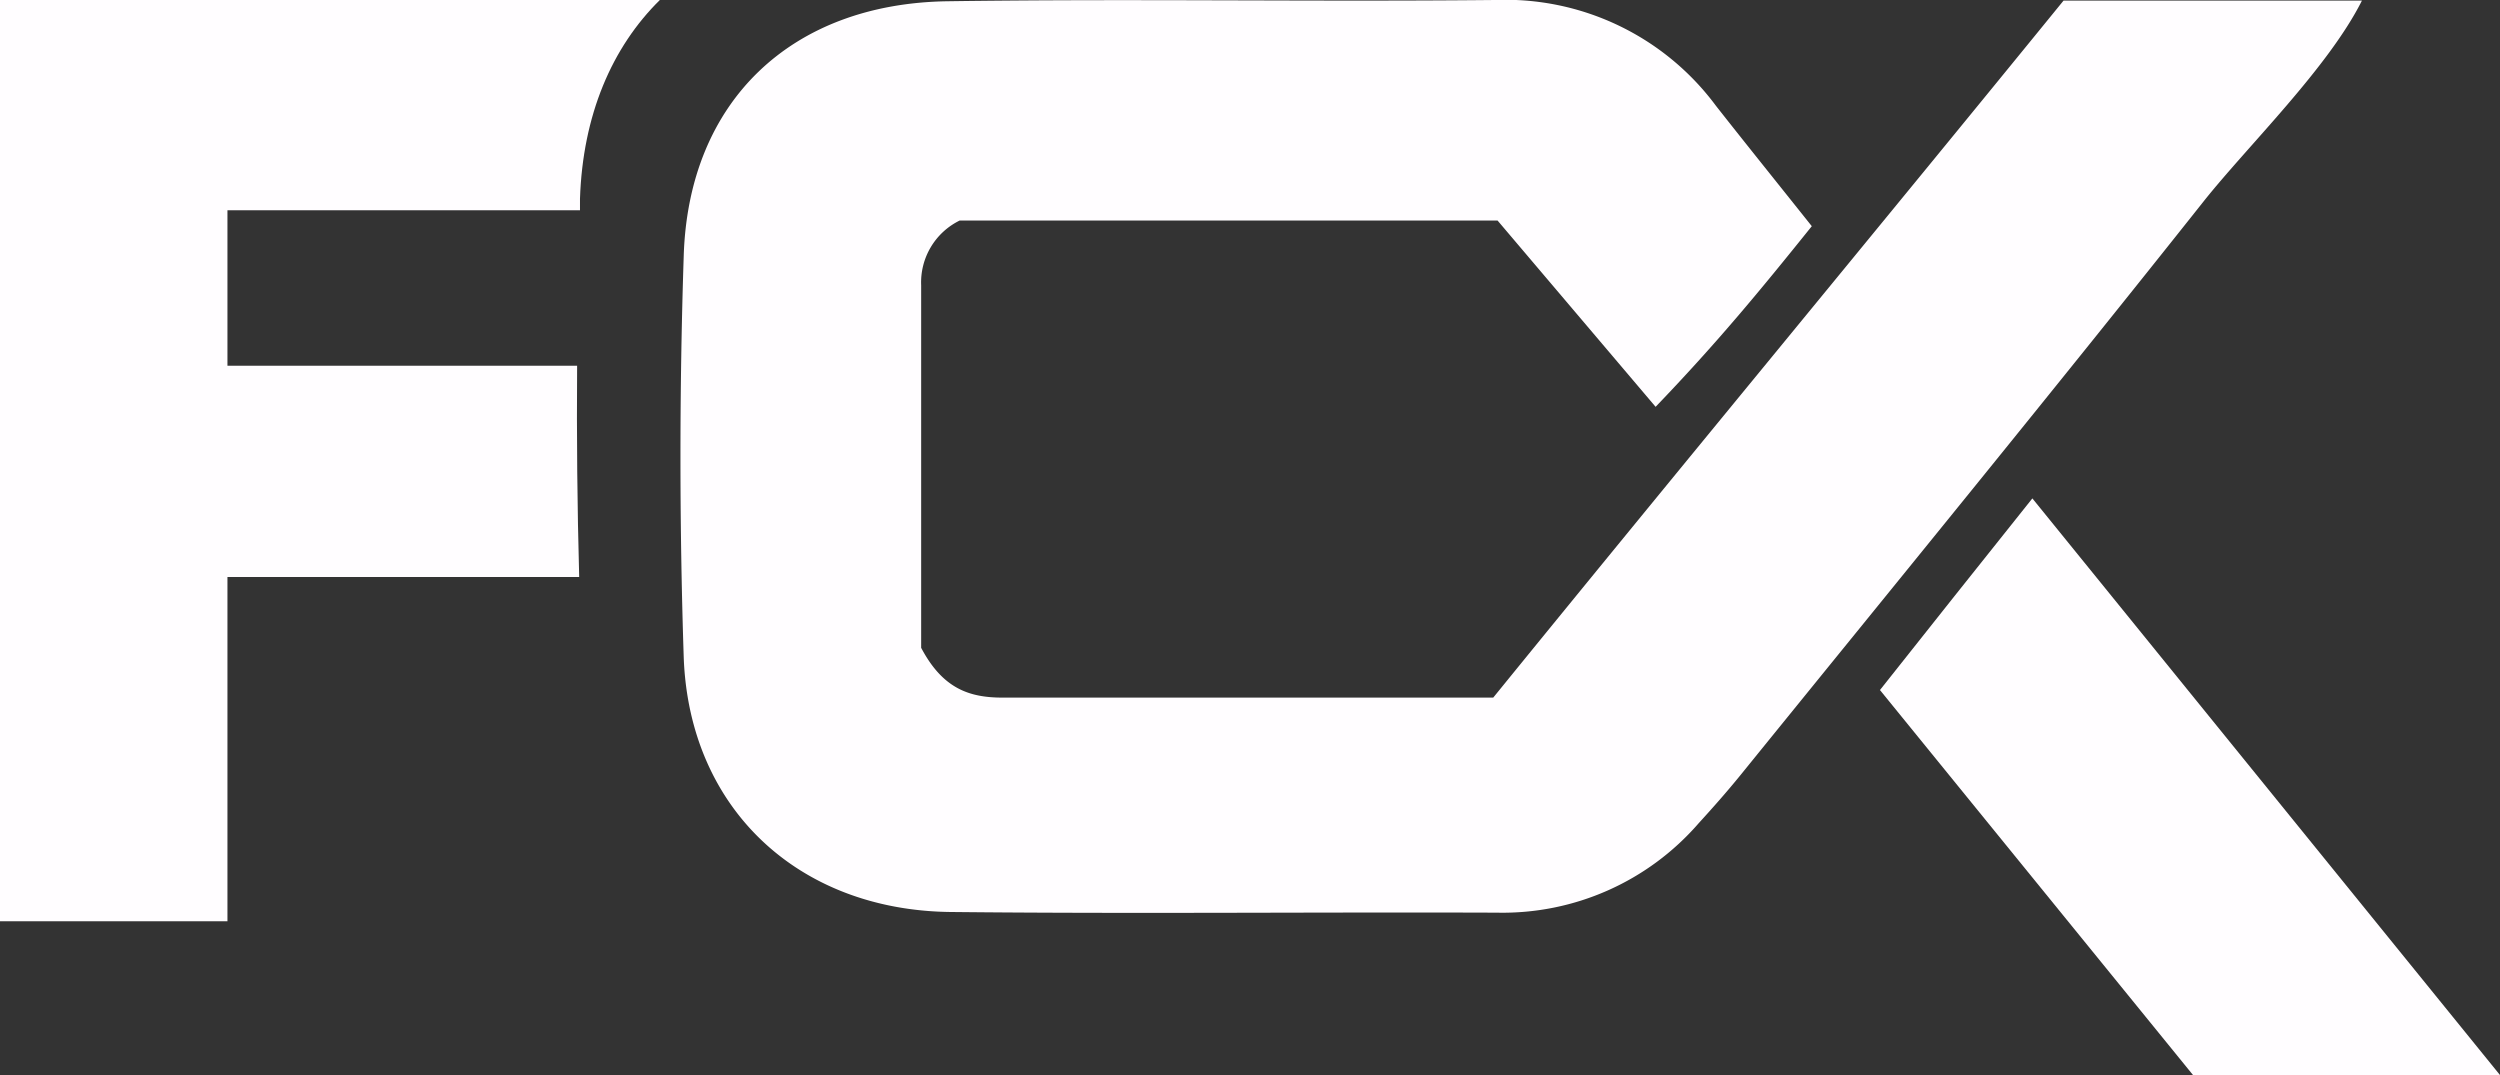
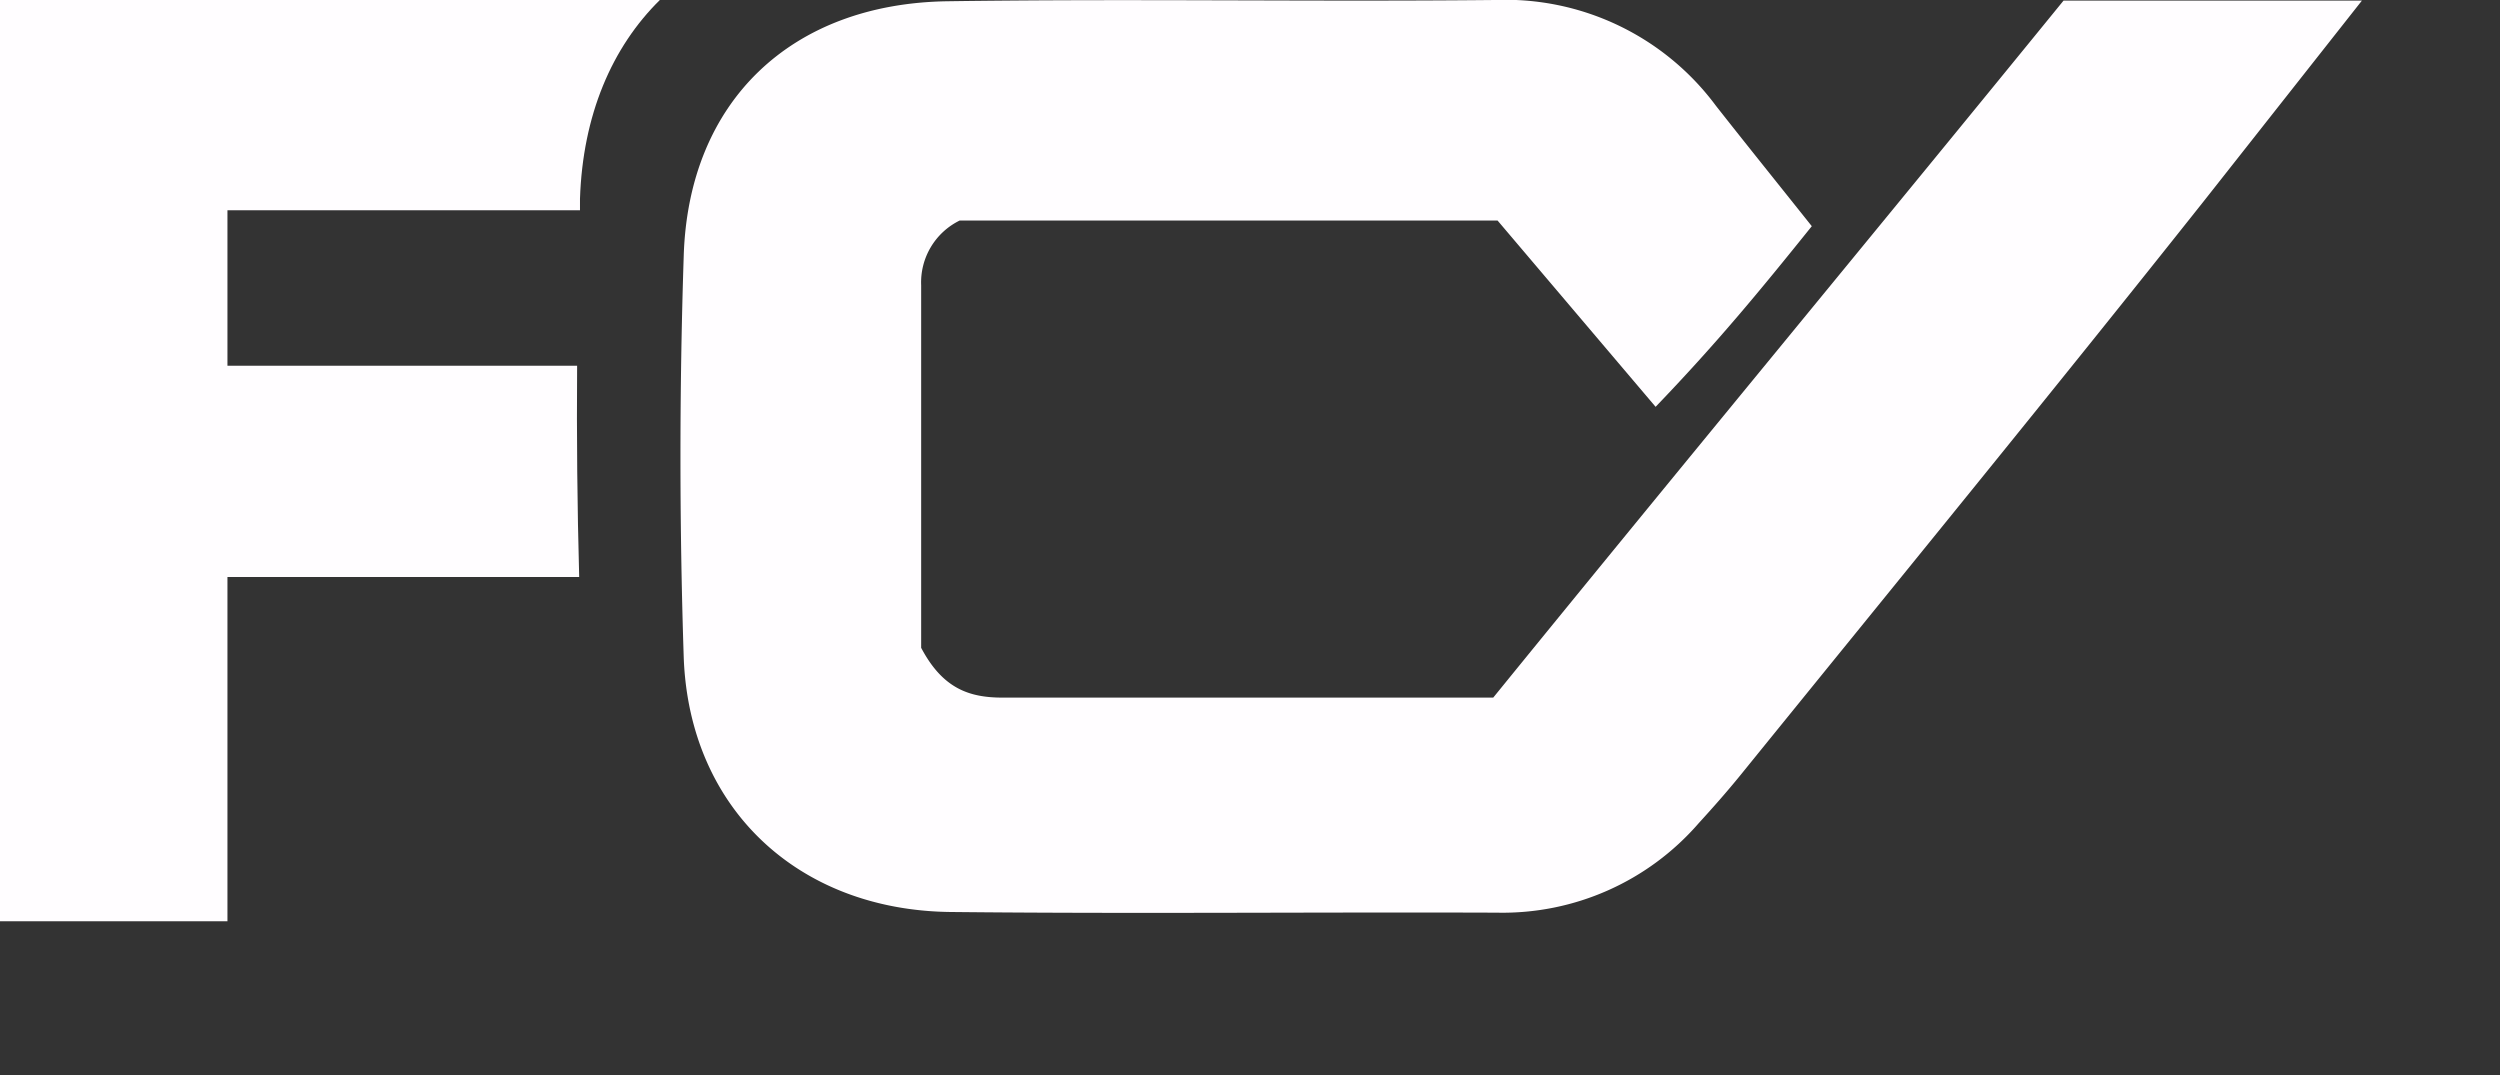
<svg xmlns="http://www.w3.org/2000/svg" viewBox="0 0 217.85 93.68">
  <rect x="0" y="0" width="217.85" height="93.68" fill="#333333" stroke="none" />
  <defs>
    <style>.cls-1{fill:#fffdff;}</style>
  </defs>
  <g id="Слой_2" data-name="Слой 2">
    <g id="Слой_1-2" data-name="Слой 1">
-       <path class="cls-1" d="M205.82.05h-26c-15.88,19.51-34,41.42-49.7,60.74-14.69,0-28.72,0-42.75,0-2.88,0-5.21-.76-7.1-4.34V24.85a6,6,0,0,1,3.35-5.63H130.5l13.77,16.23c5.31-5.53,9-10,13.61-15.74-3.1-3.89-5.75-7.18-8.36-10.5A22.85,22.85,0,0,0,130.26,0c-15.9.16-31.8-.12-47.7.11C68.94.31,60,8.83,59.58,22.29c-.38,11.64-.38,23.32,0,35,.48,13.13,9.93,22,23.18,22.18,15.9.17,31.79,0,47.69.06a22.62,22.62,0,0,0,17.56-7.78c1.25-1.37,2.48-2.76,3.65-4.2,13.5-16.66,27.08-33.26,40.41-50.06C195.92,12.66,202.88,5.91,205.82.05Z" />
-       <path class="cls-1" d="M177.1,43.43c-4.78,6-9,11.28-13.28,16.7L191.1,93.68h26.75Z" />
+       <path class="cls-1" d="M205.82.05h-26c-15.88,19.51-34,41.42-49.7,60.74-14.69,0-28.72,0-42.75,0-2.88,0-5.21-.76-7.1-4.34V24.85a6,6,0,0,1,3.35-5.63H130.5l13.77,16.23c5.31-5.53,9-10,13.61-15.74-3.1-3.89-5.75-7.18-8.36-10.5A22.85,22.85,0,0,0,130.26,0c-15.9.16-31.8-.12-47.7.11C68.94.31,60,8.83,59.58,22.29c-.38,11.64-.38,23.32,0,35,.48,13.13,9.93,22,23.18,22.18,15.9.17,31.79,0,47.69.06a22.62,22.62,0,0,0,17.56-7.78c1.25-1.37,2.48-2.76,3.65-4.2,13.5-16.66,27.08-33.26,40.41-50.06Z" />
      <path class="cls-1" d="M50.29,31.87H19.82V18.32H50.54c0-.32,0-.64,0-1,.24-7.26,2.76-13.2,7-17.36H0V80.28H19.82v-30H50.47Q50.22,41.1,50.29,31.87Z" />
    </g>
  </g>
</svg>